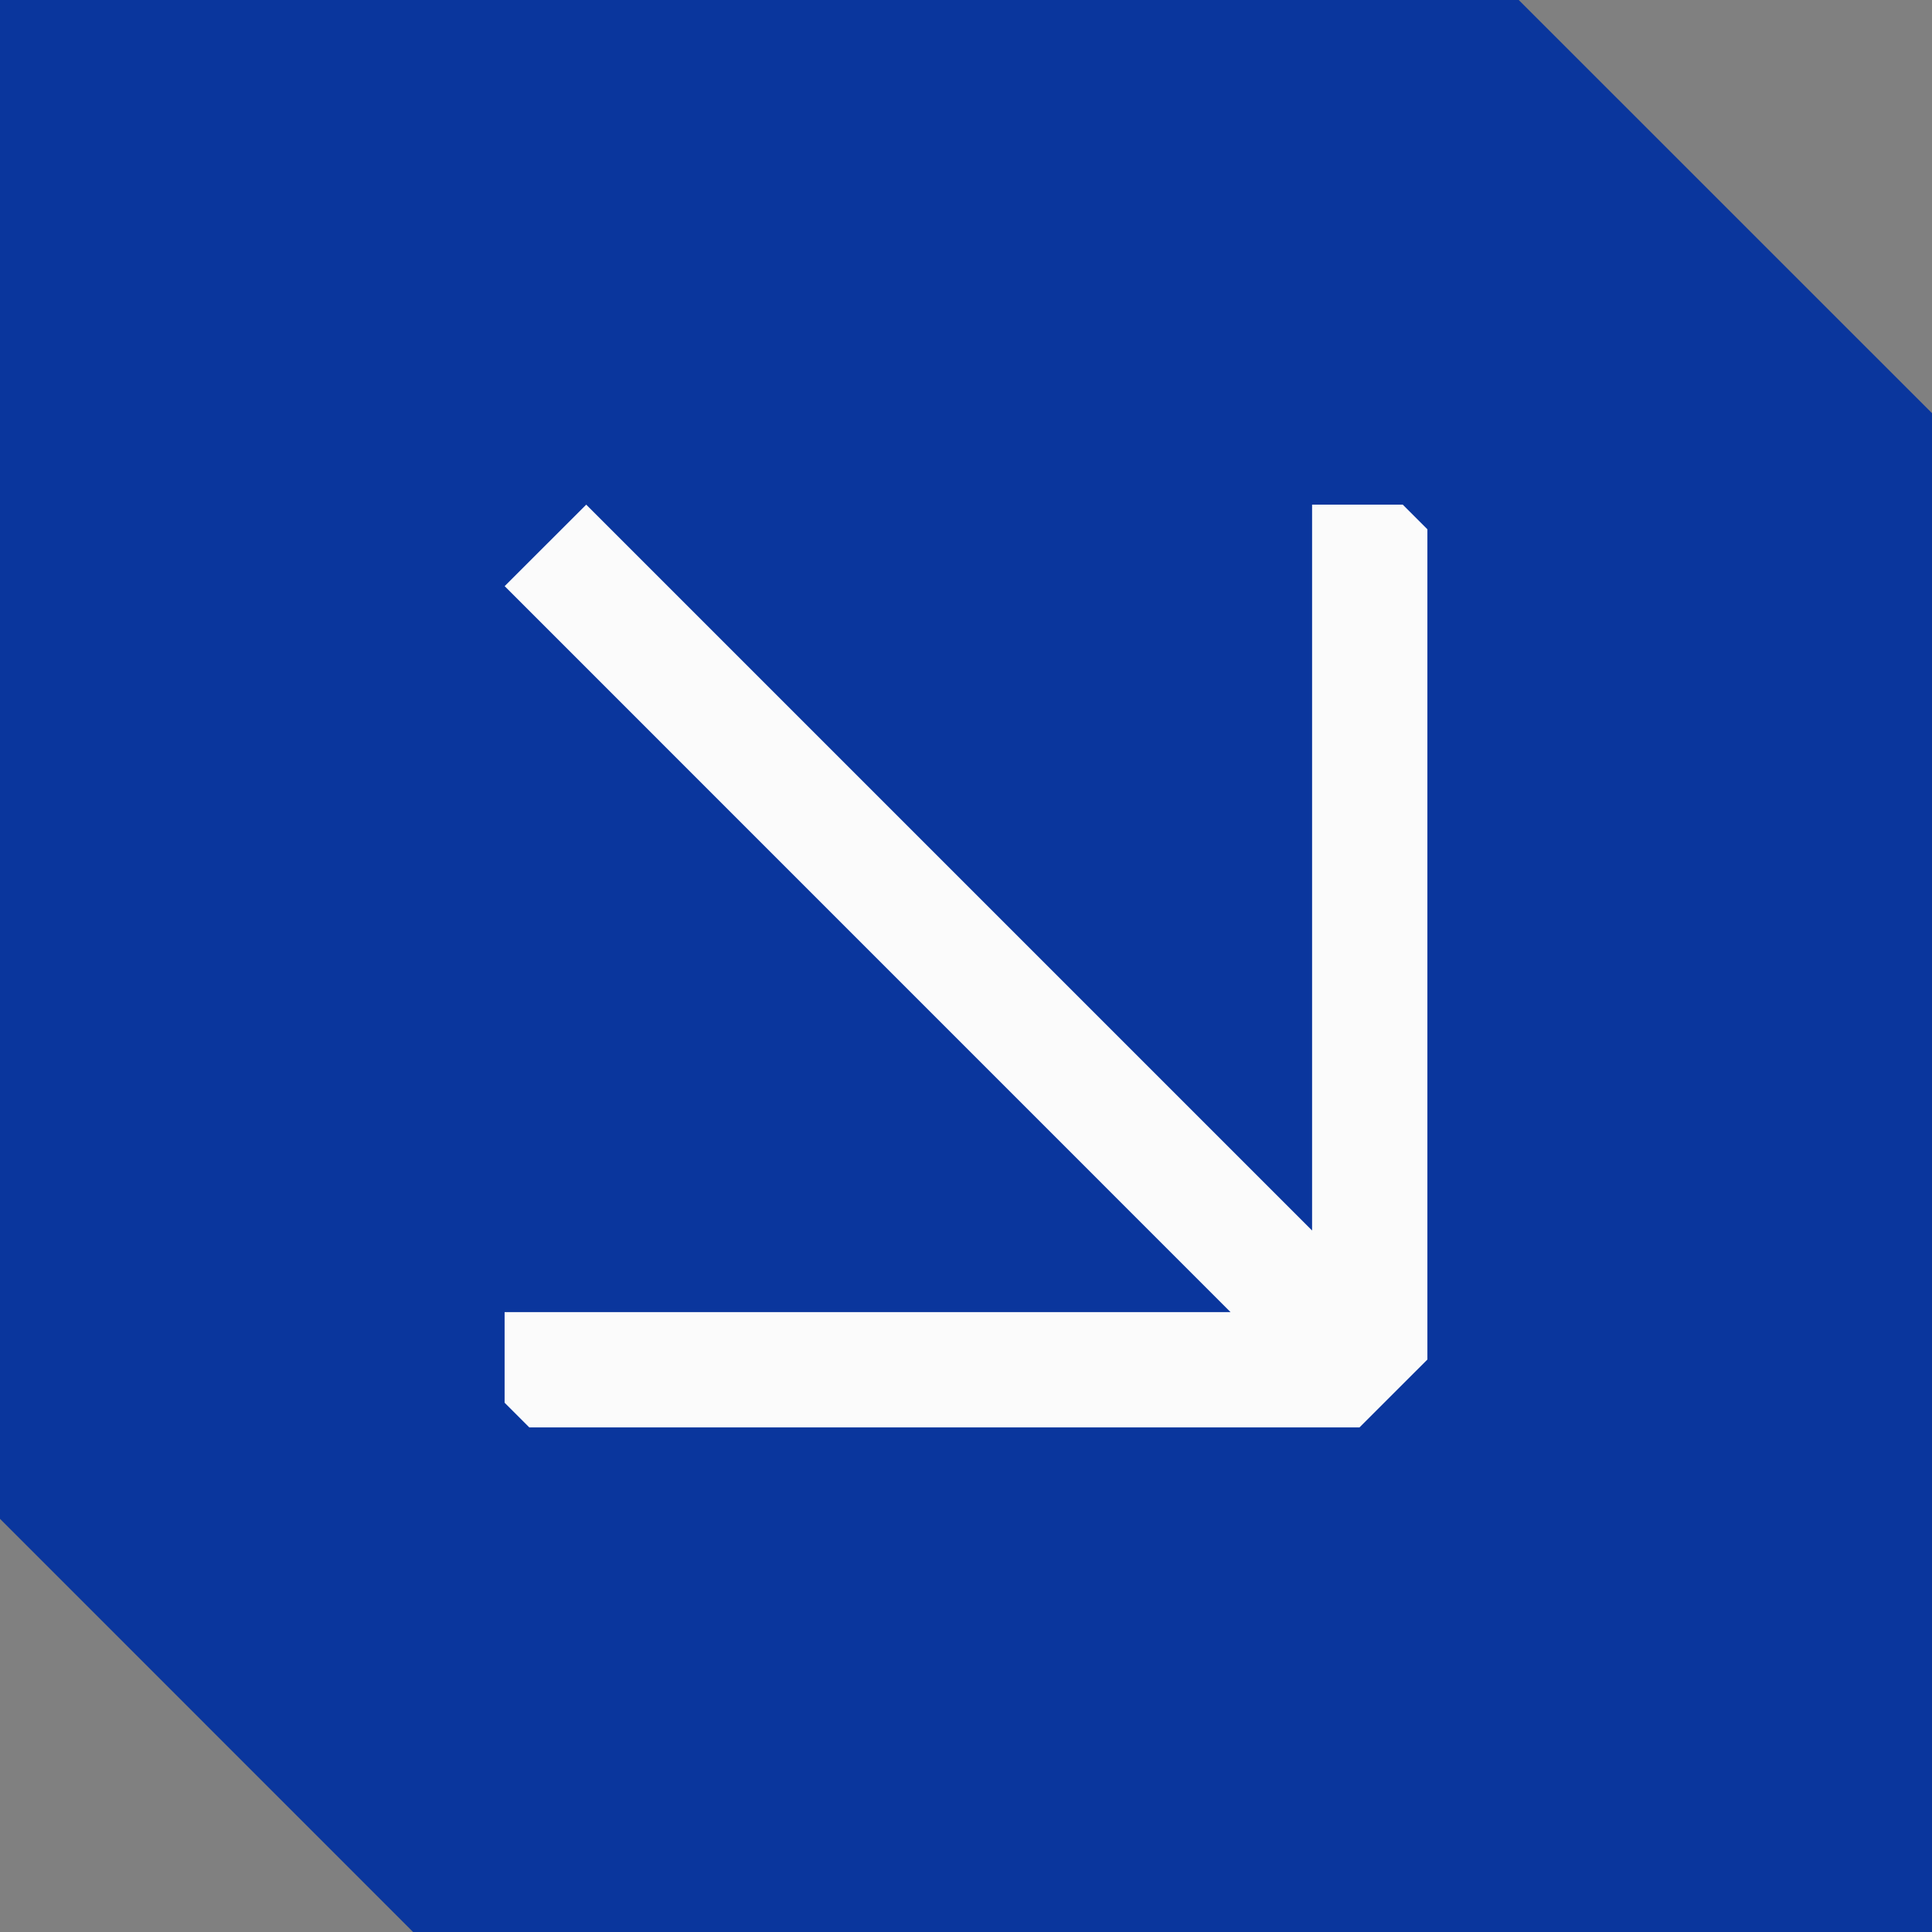
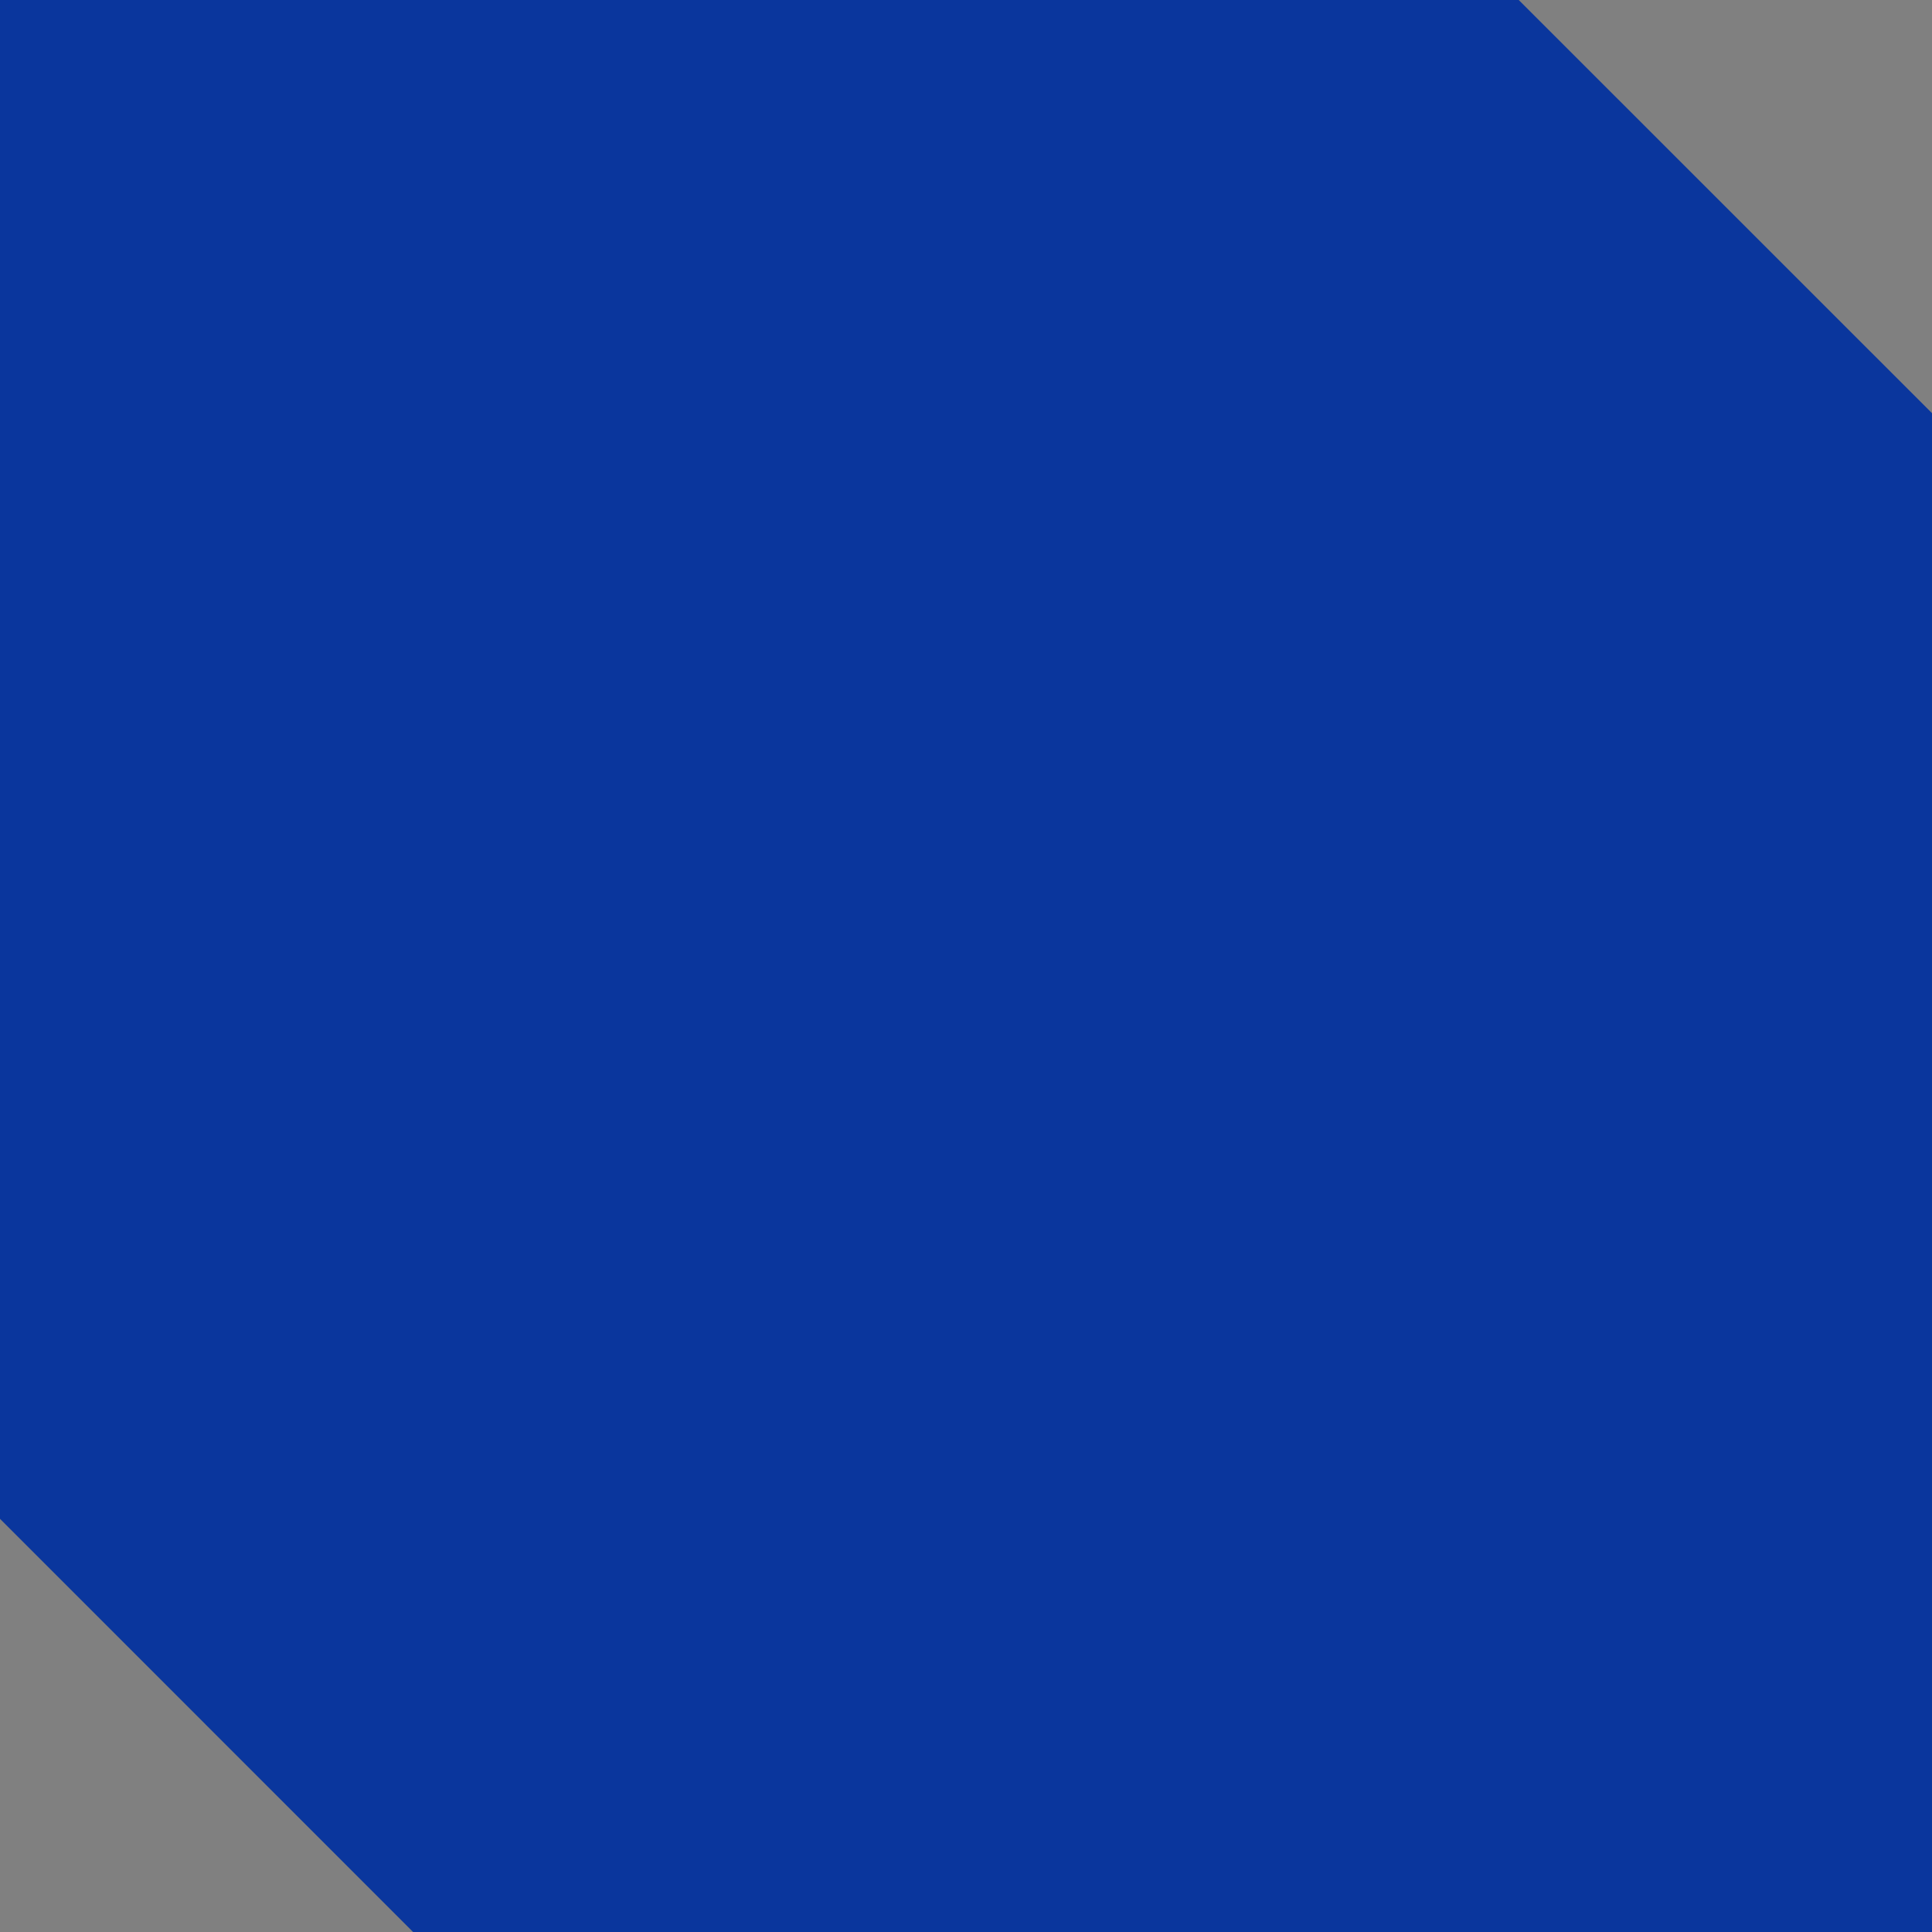
<svg xmlns="http://www.w3.org/2000/svg" id="Camada_2" data-name="Camada 2" viewBox="0 0 460.44 460.44">
  <rect x="0" y="0" width="460.44" height="460.44" fill="#808080" stroke="none" />
  <defs>
    <style>      .cls-1 {        fill: #0a369d;      }      .cls-2 {        fill: #fbfbfb;      }    </style>
  </defs>
  <g id="Camada_1-2" data-name="Camada 1">
    <path class="cls-1" d="M0,0v361.97c19.2,19.22,79.23,79.25,98.46,98.48h361.99V98.48c-38.47-38.44-60.03-60.01-98.5-98.48H0Z" />
-     <path class="cls-2" d="M340.18,126.15v197.86c-6.32,6.32-9.86,9.85-16.18,16.17H126.14c-1.15-1.14-4.73-4.73-5.88-5.88v-21.6h173L120.27,139.69l19.44-19.42,172.99,172.99V120.27h21.61c2.29,2.3,3.58,3.58,5.88,5.88Z" />
  </g>
</svg>